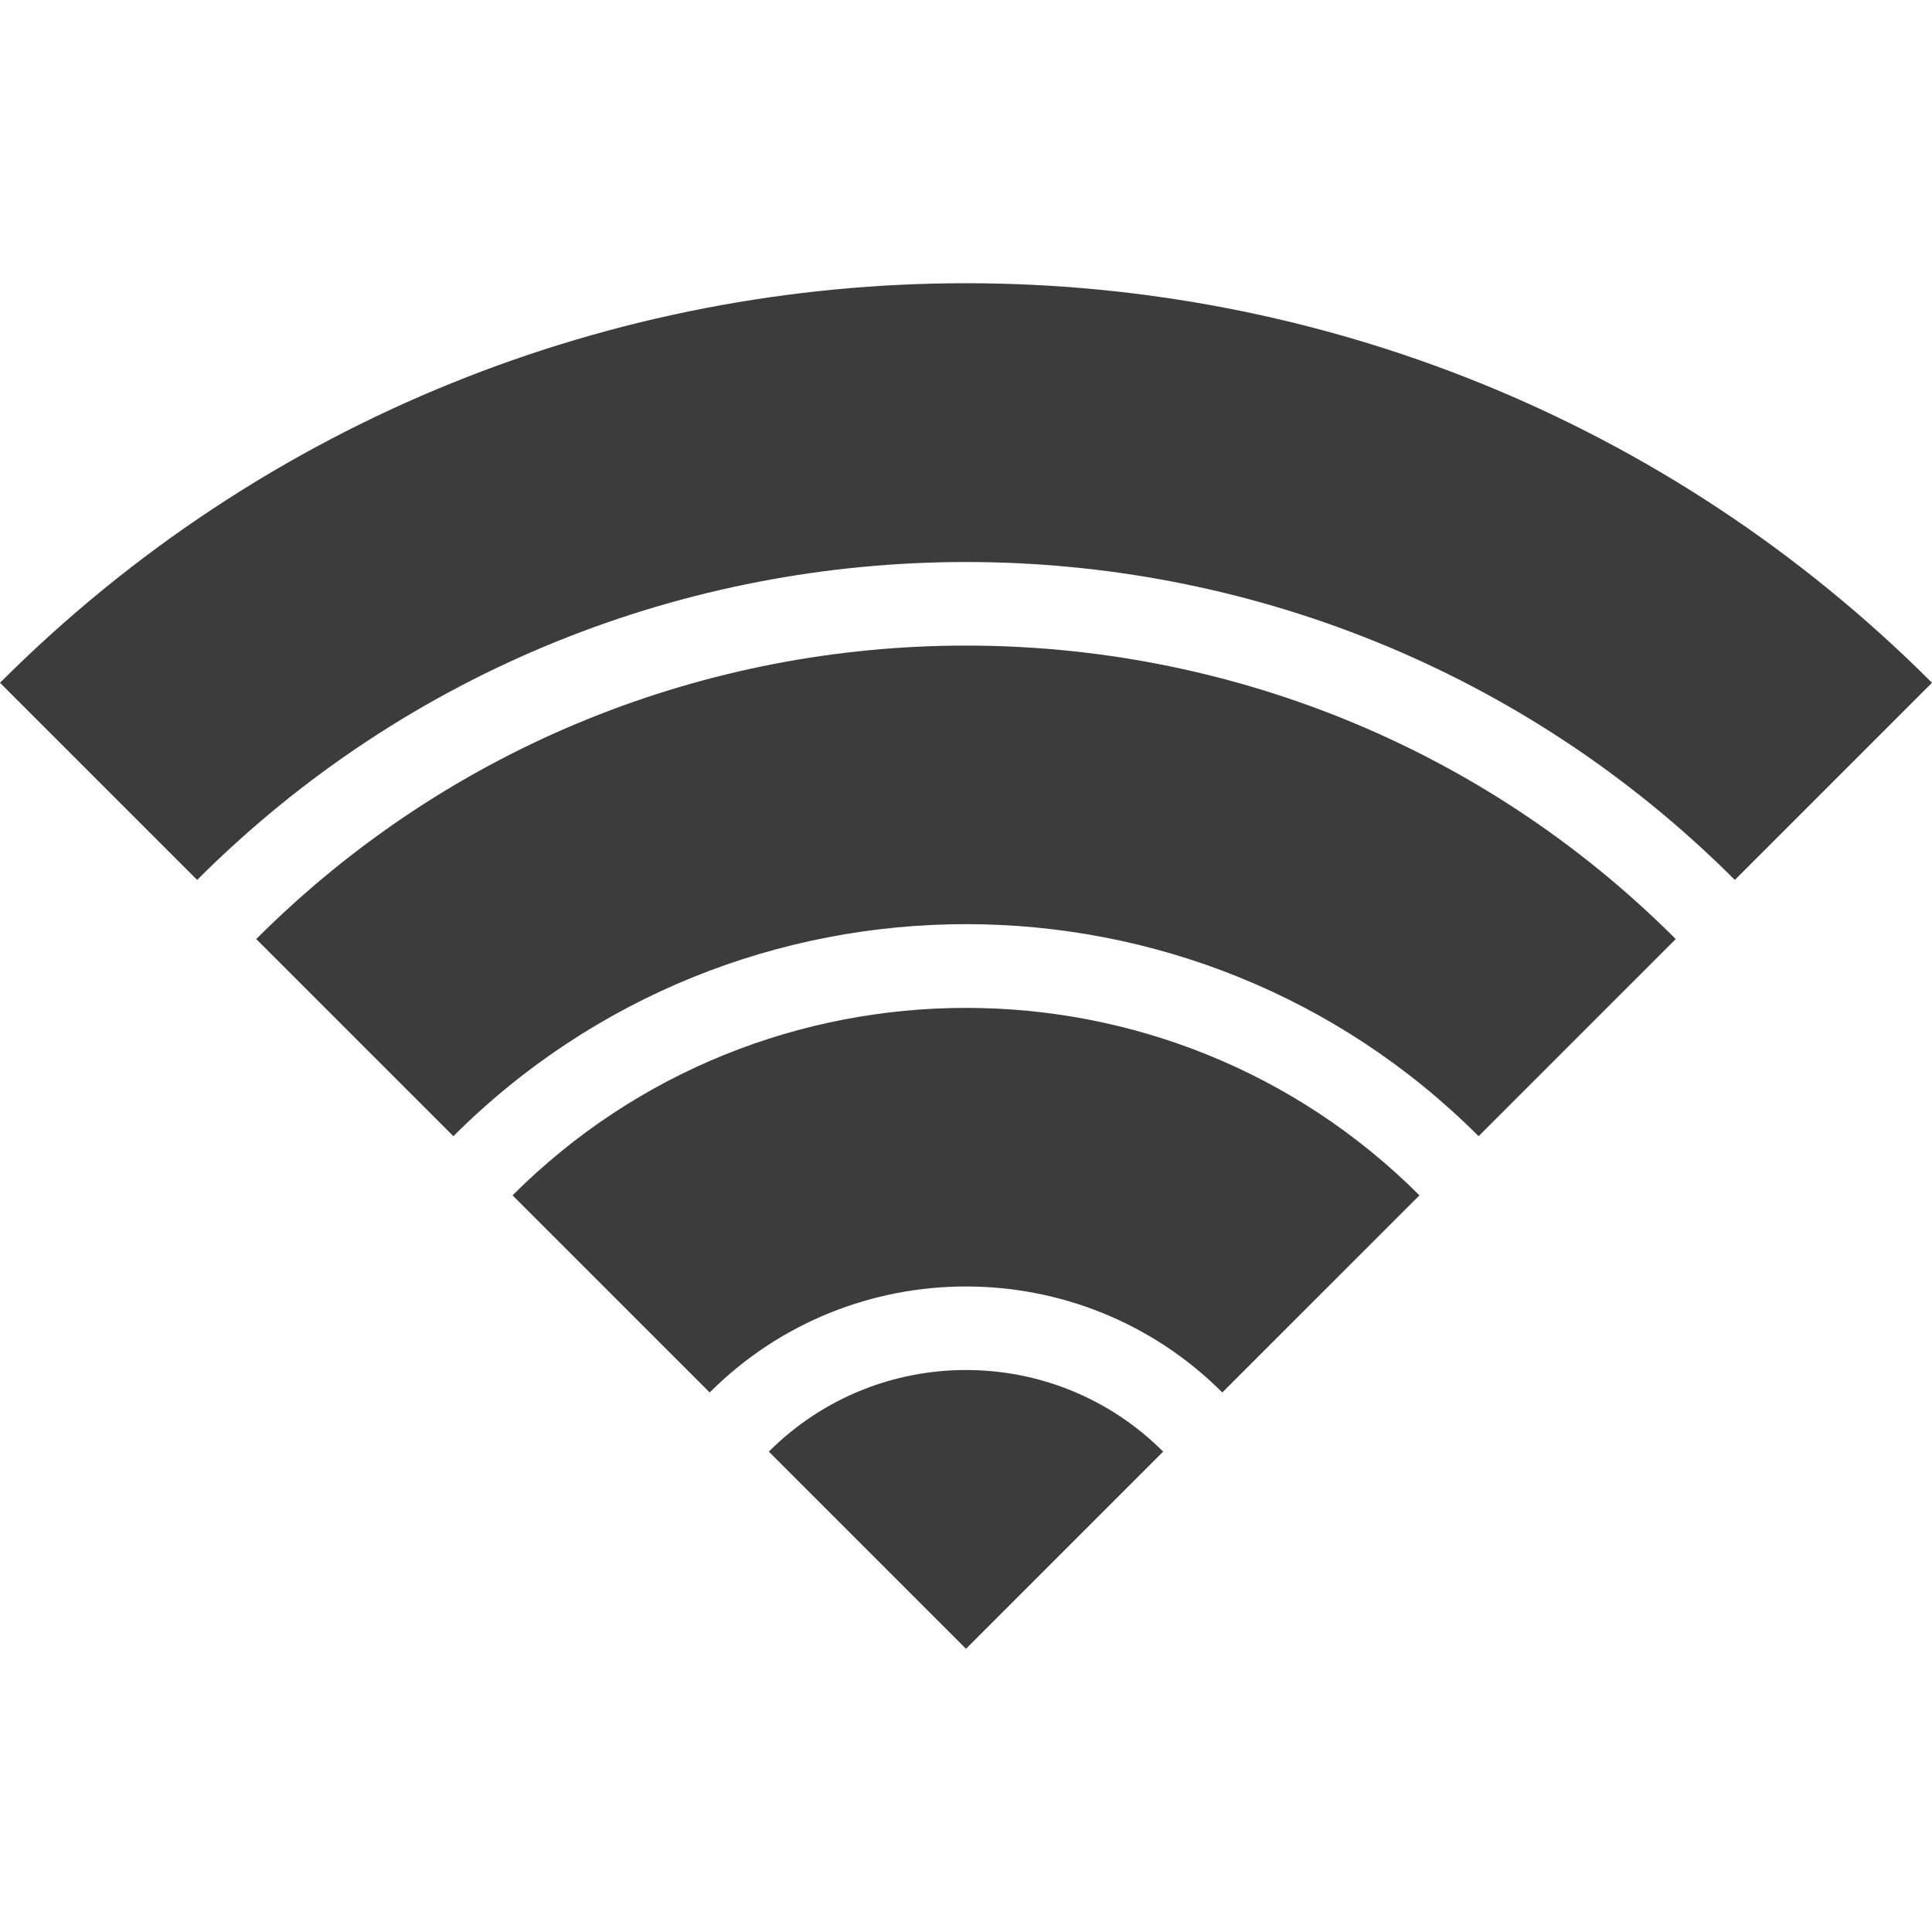
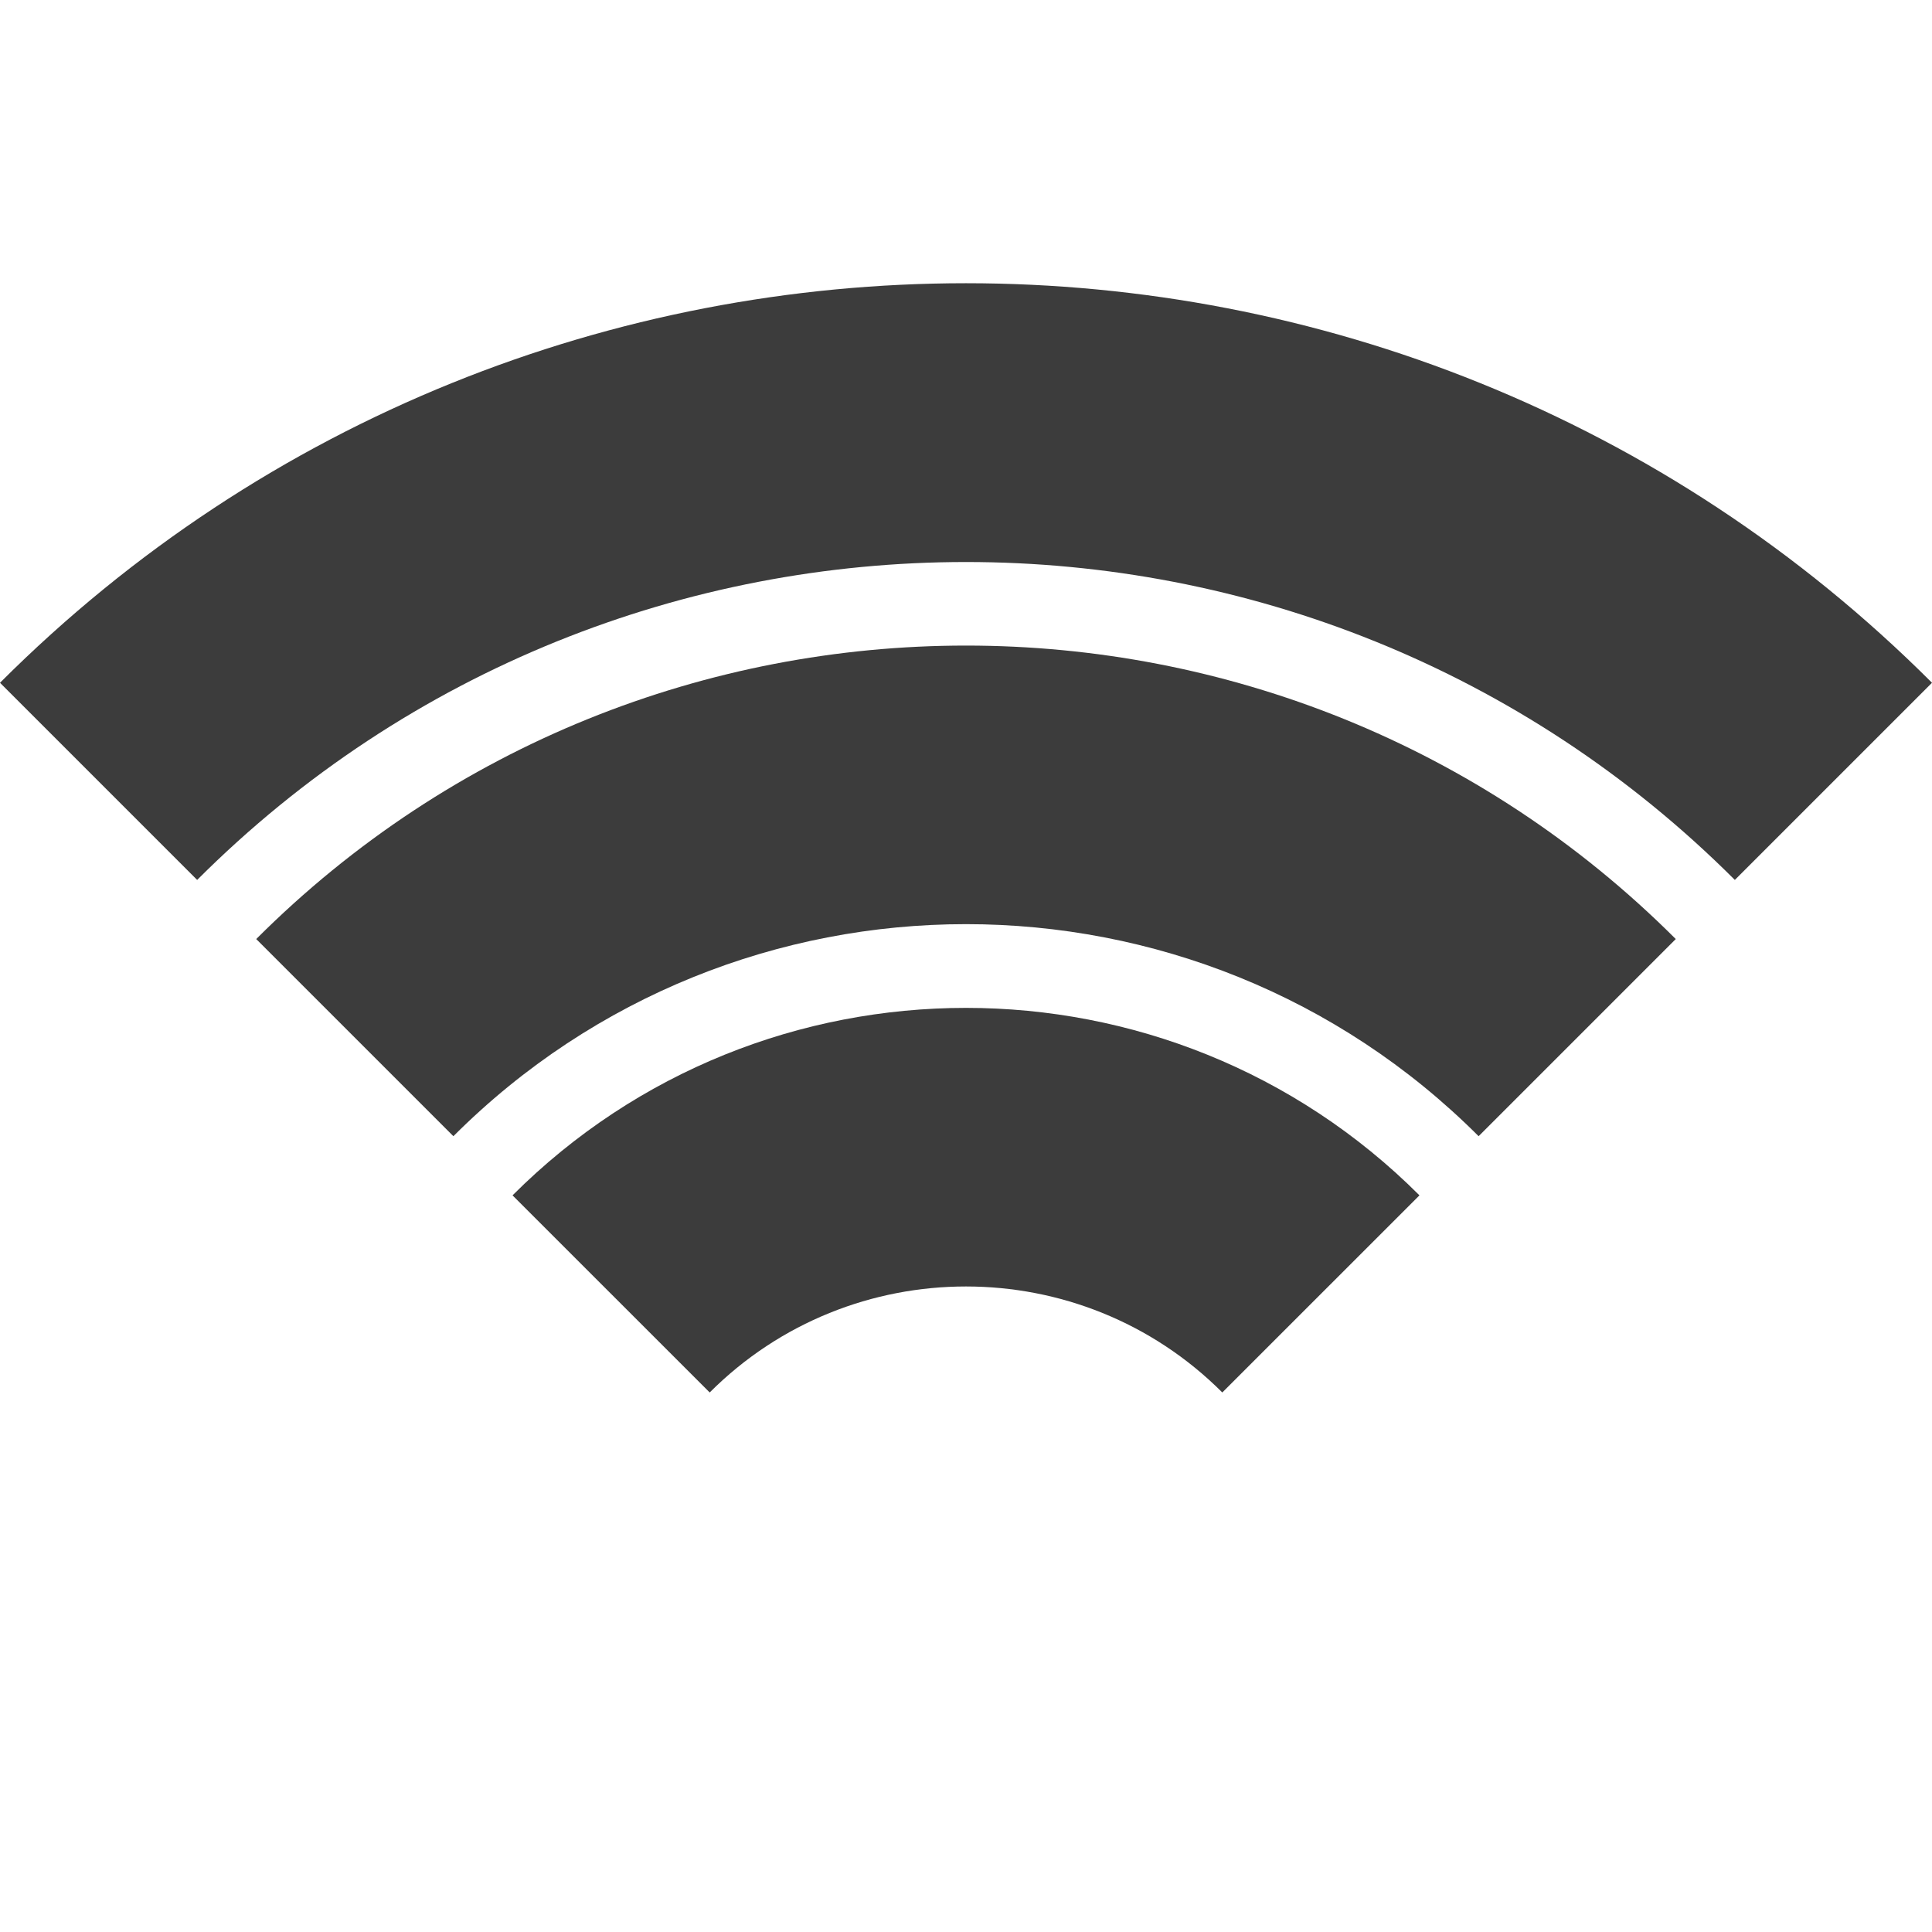
<svg xmlns="http://www.w3.org/2000/svg" version="1.1" id="_x32_" x="0px" y="0px" viewBox="0 0 512 512" style="width: 48px; height: 48px; opacity: 1;" xml:space="preserve">
  <style type="text/css">
	.st0{fill:#4B4B4B;}
</style>
  <g>
    <path class="st0" d="M0,180.942l52.247,52.248c112.324-112.334,295.181-112.334,407.505,0L512,180.942   C370.839,39.763,141.16,39.763,0,180.942z" style="fill: rgb(60, 60, 60);" />
    <path class="st0" d="M67.904,248.857l52.248,52.247c74.926-74.926,196.768-74.926,271.695,0l52.247-52.247   C340.388,145.16,171.612,145.16,67.904,248.857z" style="fill: rgb(60, 60, 60);" />
    <path class="st0" d="M135.828,316.781l52.248,52.238c37.454-37.454,98.393-37.454,135.848,0l52.247-52.238   C309.919,250.538,202.081,250.538,135.828,316.781z" style="fill: rgb(60, 60, 60);" />
-     <path class="st0" d="M203.752,384.695L256,436.942l52.247-52.247C279.41,355.858,232.589,355.858,203.752,384.695z" style="fill: rgb(60, 60, 60);" />
  </g>
</svg>